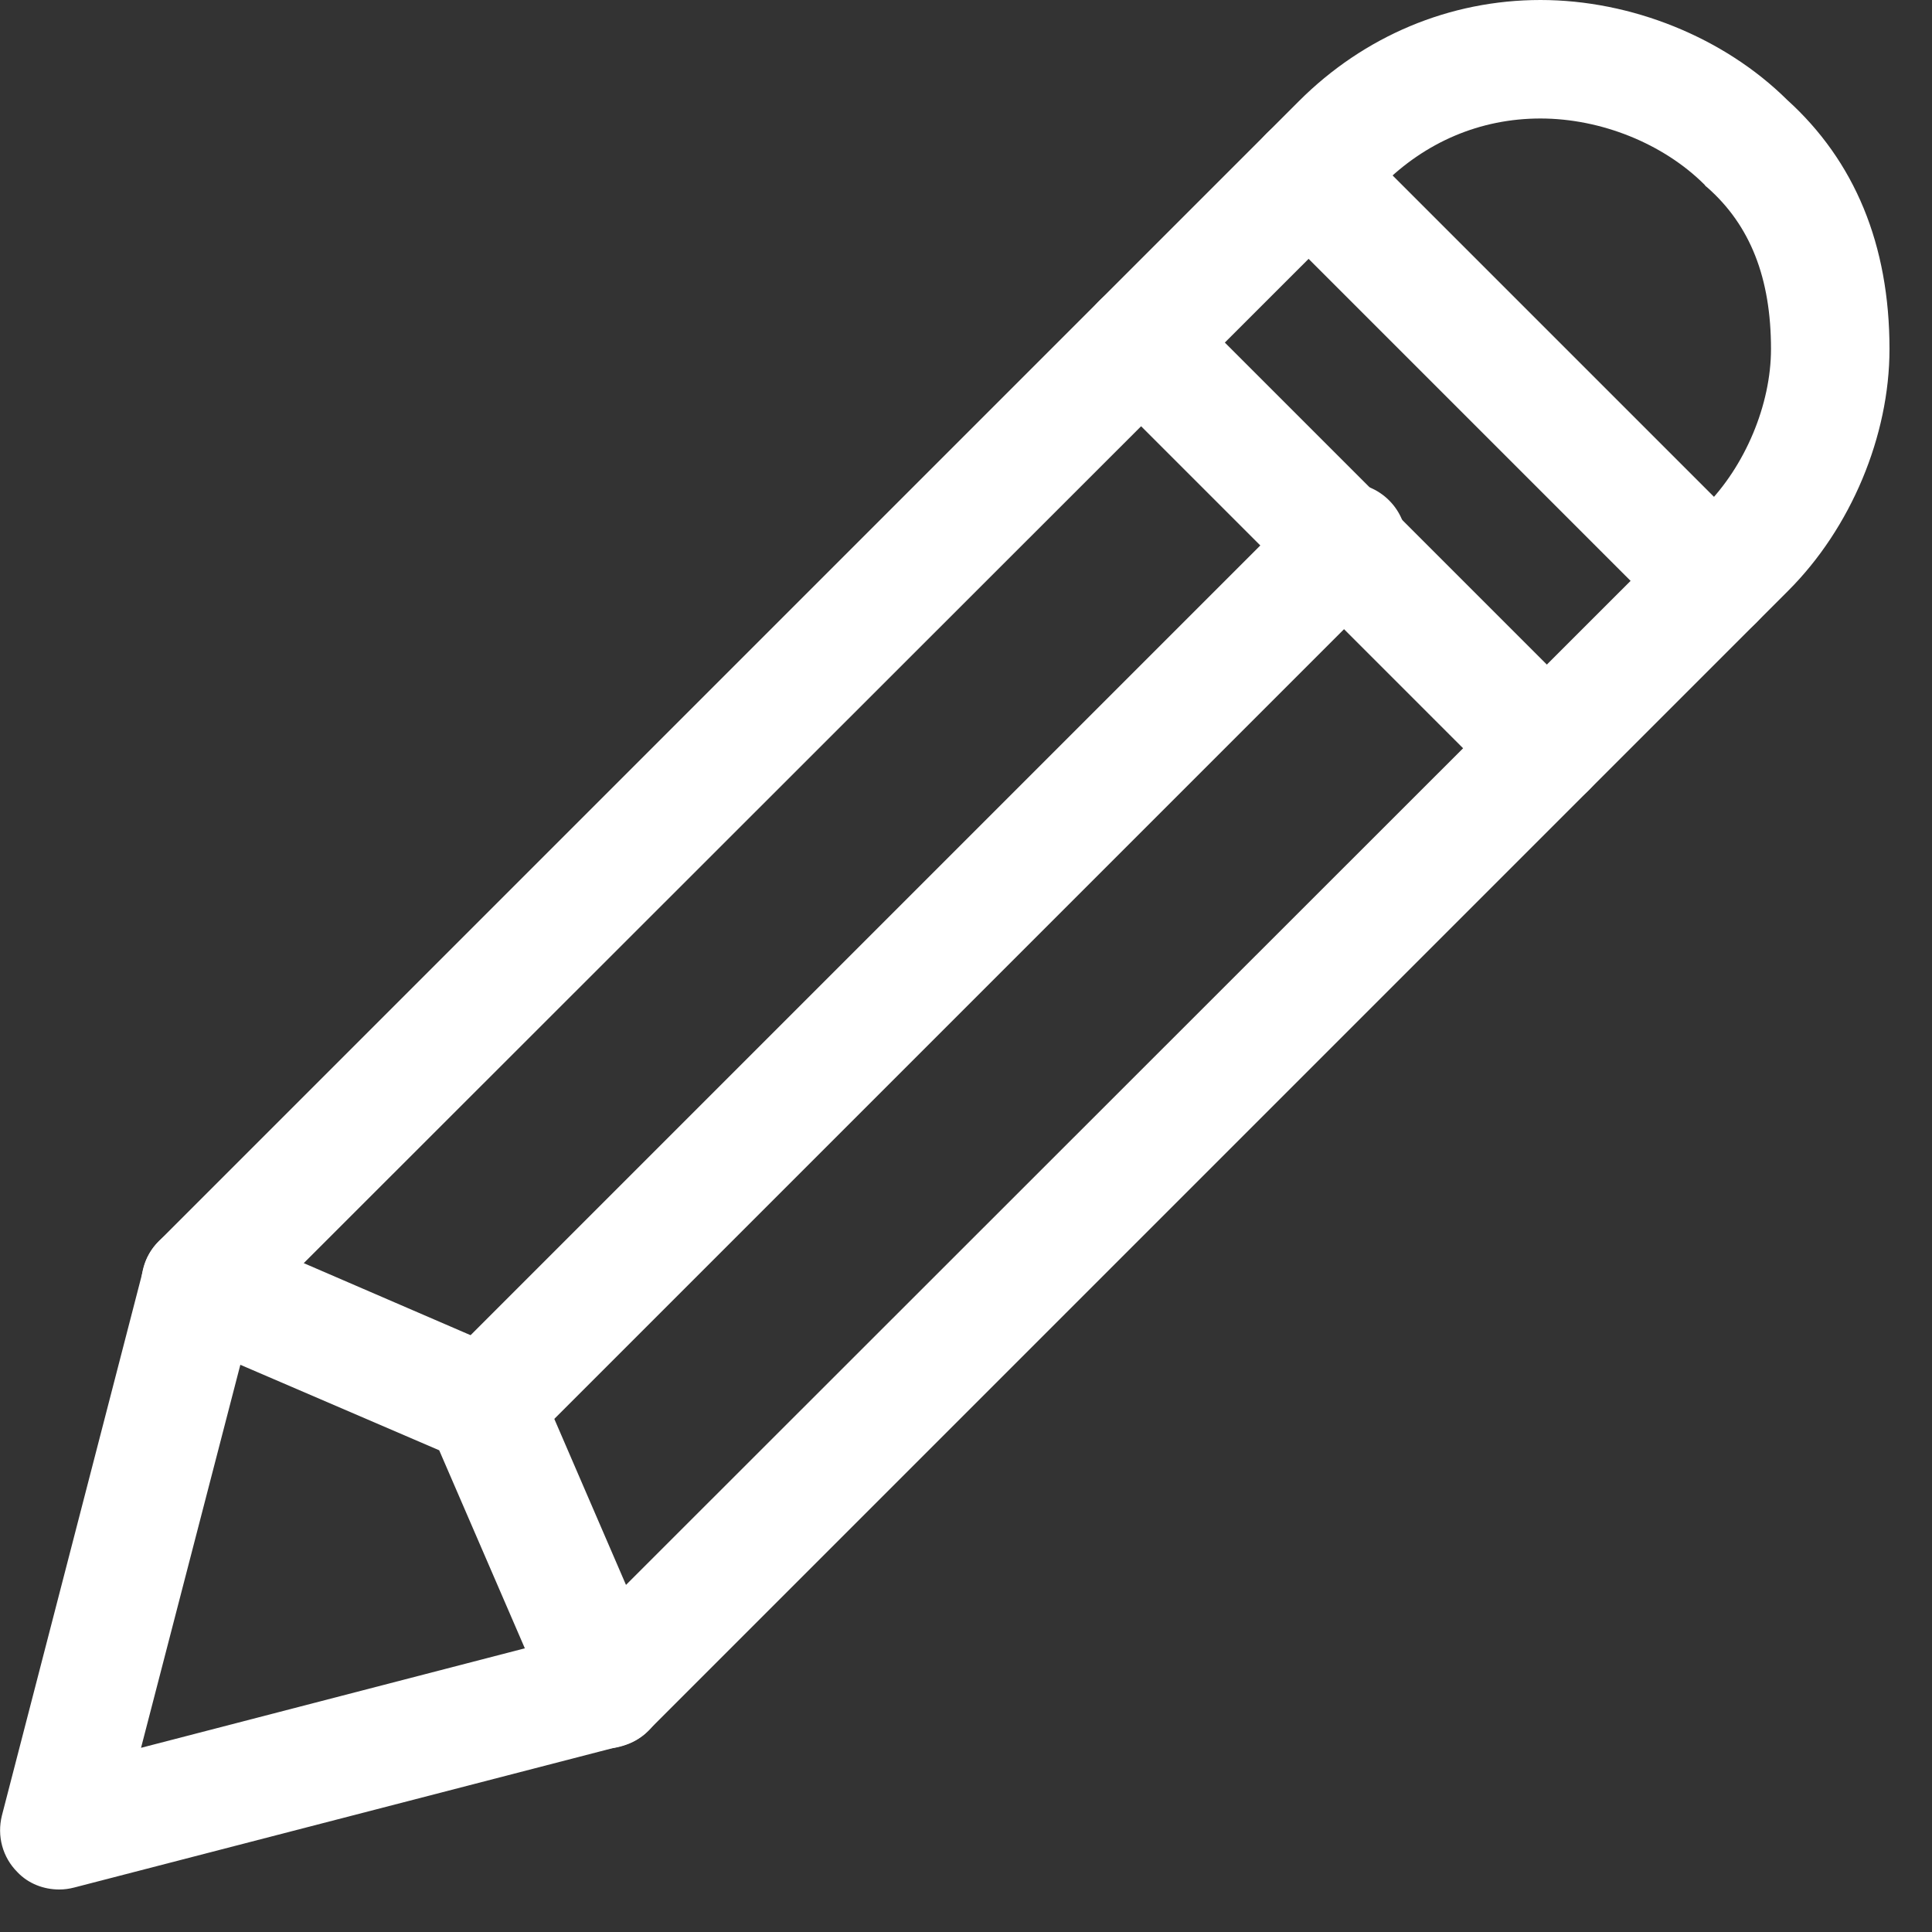
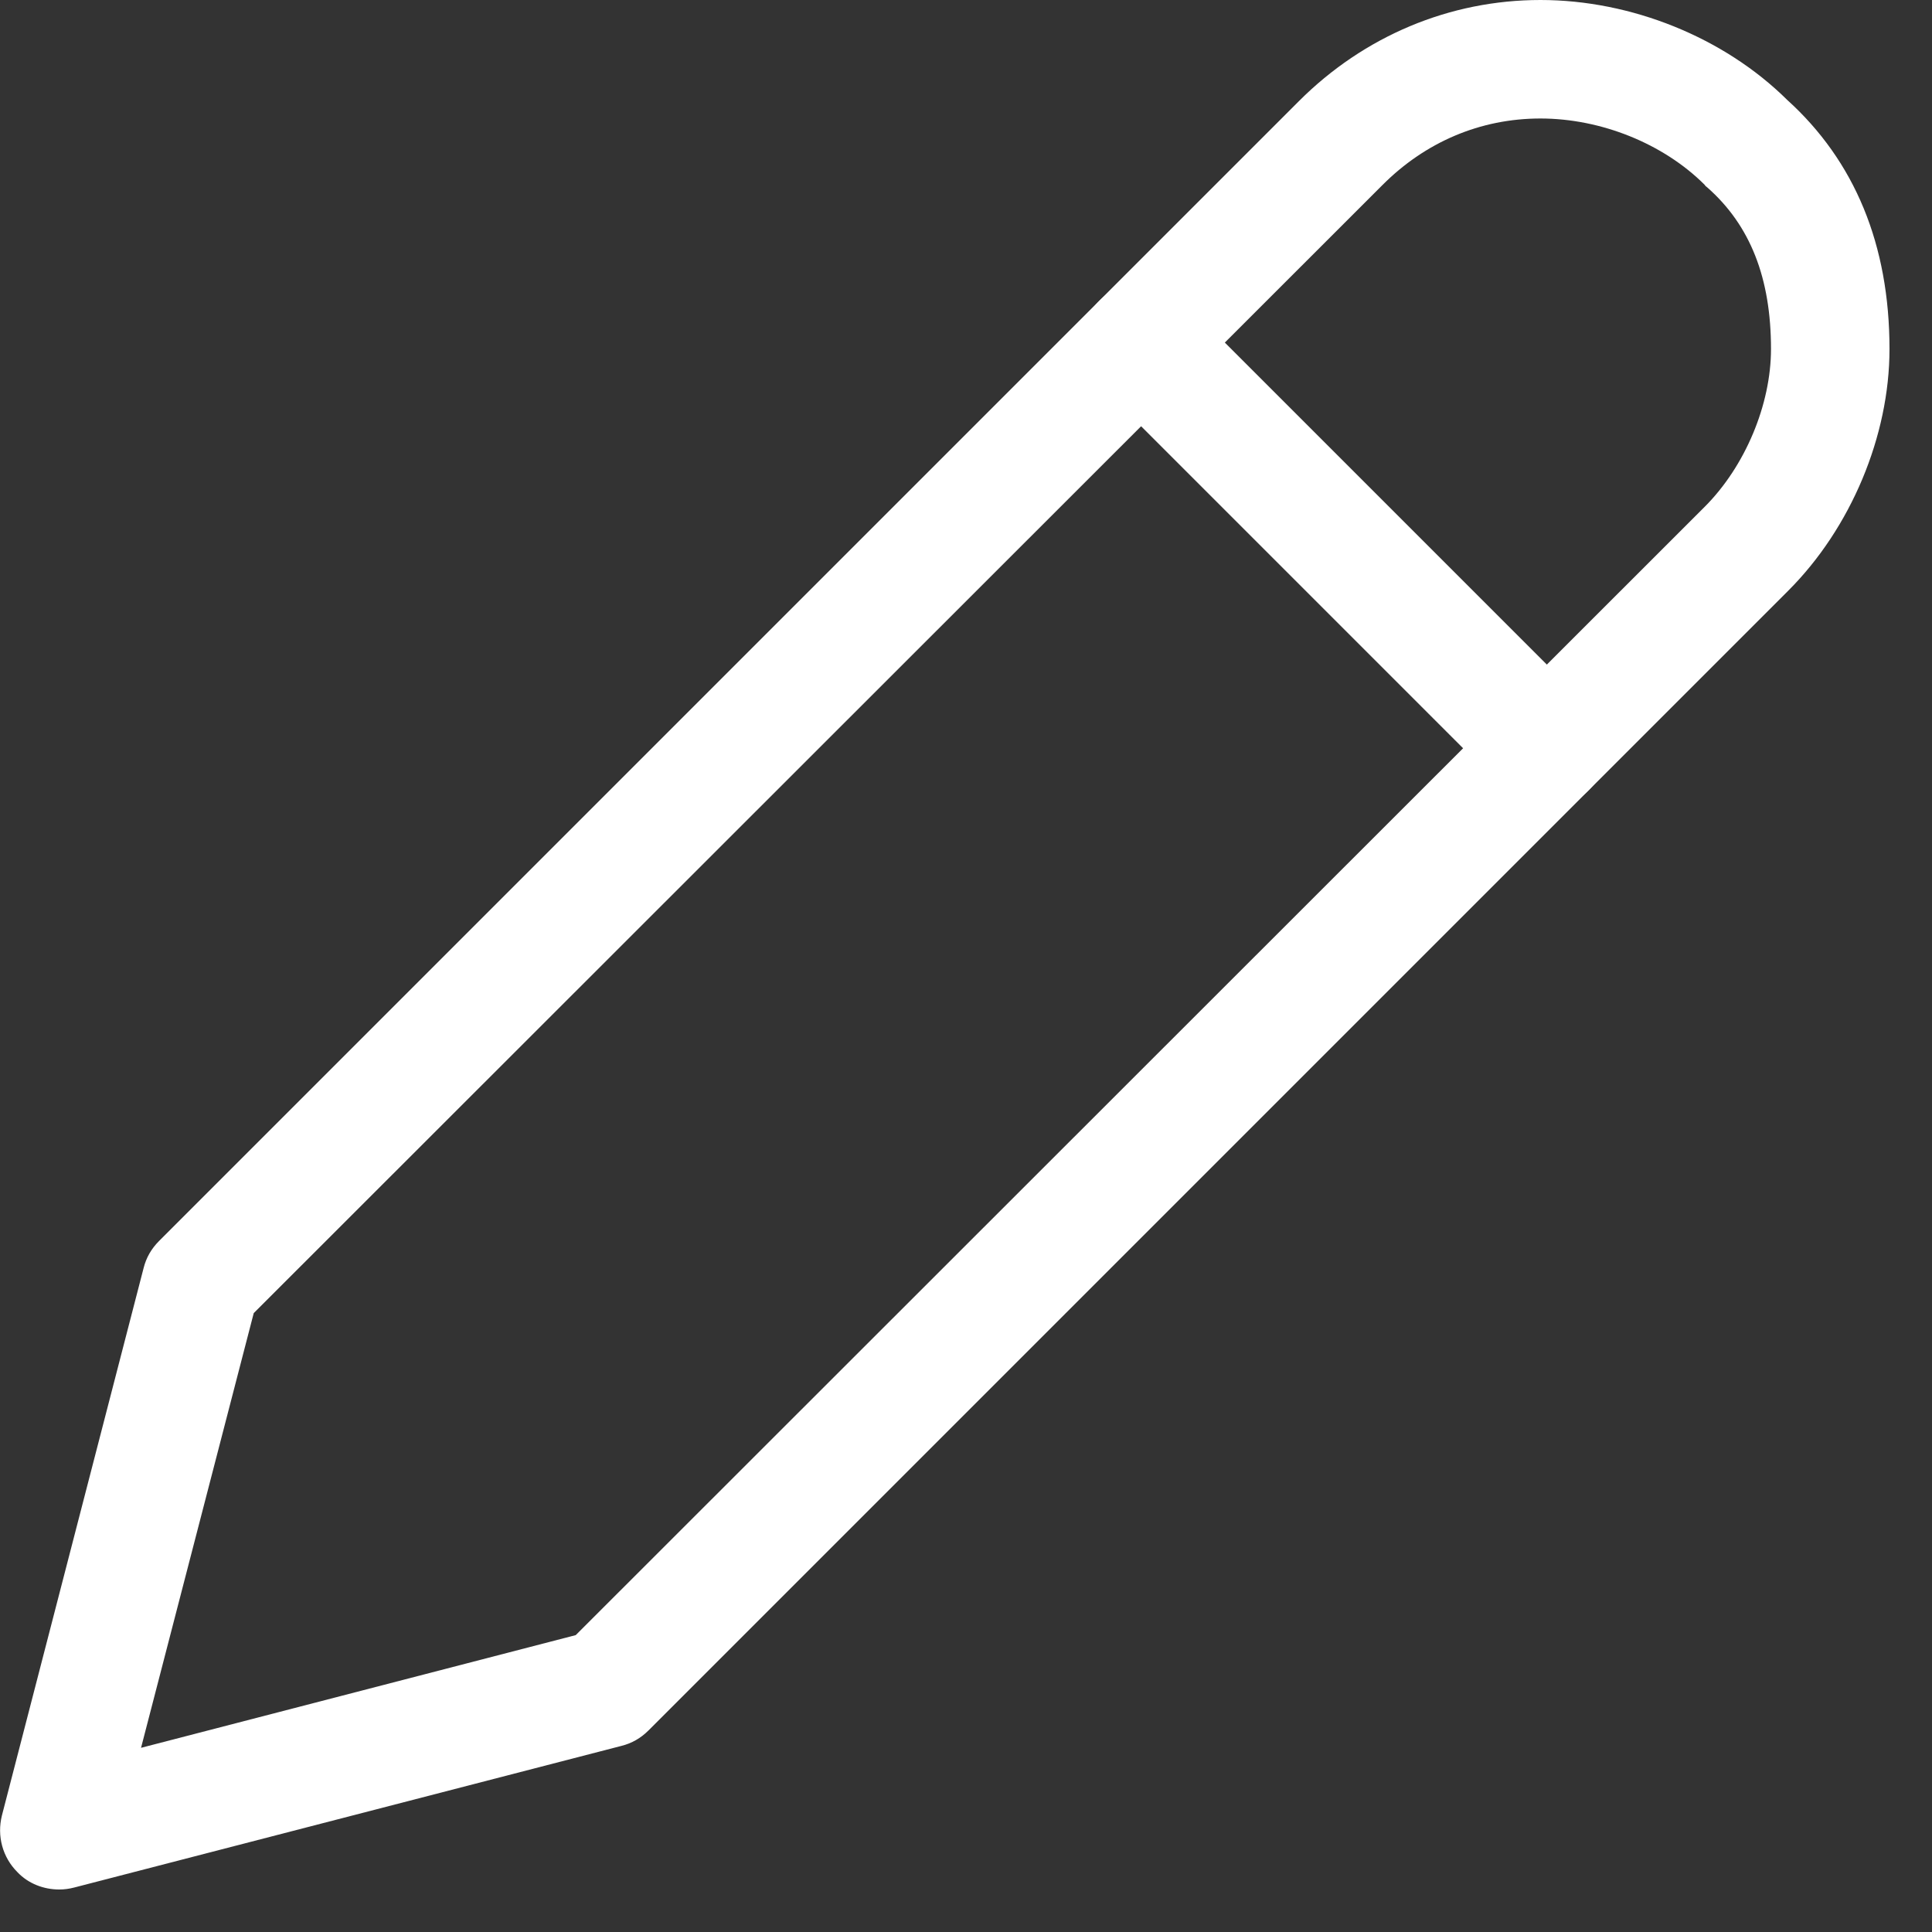
<svg xmlns="http://www.w3.org/2000/svg" id="Layer_1" viewBox="0 0 30 30">
  <rect x="0" y="0" width="30" height="30" fill="#333333" stroke="none" />
  <defs>
    <style>.cls-1{fill:#fff;}</style>
  </defs>
  <g id="Interface-Essential_Edit_pencil-2">
    <g id="Group_307">
      <g id="pencil-2">
        <g id="Shape_1439">
          <path class="cls-1" d="M.92,29.34c-.24,0-.48-.09-.65-.27-.23-.23-.32-.56-.24-.88l2.2-8.5c.04-.16.12-.3.24-.42L20.17,1.57c1.01-1.01,2.34-1.57,3.75-1.57s2.85.58,3.83,1.55c1.05.95,1.59,2.25,1.59,3.87,0,1.35-.6,2.78-1.57,3.75L10.07,26.87c-.12.12-.26.2-.42.24l-8.5,2.2c-.08.02-.15.03-.23.03ZM3.94,20.39l-1.75,6.75,6.75-1.75L26.47,7.87c.63-.63,1.03-1.59,1.03-2.45,0-1.1-.32-1.92-.99-2.51-.01-.01-.03-.02-.04-.04-.64-.64-1.61-1.03-2.55-1.03s-1.79.37-2.45,1.03L3.94,20.39ZM9.42,26.22h0,0Z" />
        </g>
        <g id="Shape_1440">
-           <path class="cls-1" d="M26.62,9.94c-.23,0-.47-.09-.65-.27l-6.3-6.3c-.36-.36-.36-.94,0-1.3.36-.36.94-.36,1.3,0l6.3,6.3c.36.36.36.94,0,1.3-.18.18-.41.27-.65.27Z" />
-         </g>
+           </g>
        <g id="Shape_1441">
          <path class="cls-1" d="M24.02,12.54c-.23,0-.47-.09-.65-.27l-6.3-6.3c-.36-.36-.36-.94,0-1.3.36-.36.94-.36,1.3,0l6.3,6.3c.36.36.36.94,0,1.3-.18.18-.41.27-.65.27Z" />
        </g>
        <g id="Shape_1442">
-           <path class="cls-1" d="M9.42,27.14c-.36,0-.69-.21-.84-.55l-1.76-4.07-4.07-1.75c-.47-.2-.68-.74-.48-1.21.2-.46.74-.68,1.21-.48l4.4,1.9c.21.09.39.26.48.48l1.9,4.4c.2.47-.01,1.01-.48,1.21-.12.05-.24.08-.36.08Z" />
-         </g>
+           </g>
        <g id="Shape_1443">
-           <path class="cls-1" d="M7.52,22.74c-.24,0-.47-.09-.65-.27-.36-.36-.36-.94,0-1.3l13.4-13.4c.36-.36.94-.36,1.3,0,.36.36.36.94,0,1.3l-13.4,13.4c-.18.18-.41.27-.65.27Z" />
-         </g>
+           </g>
      </g>
    </g>
  </g>
</svg>